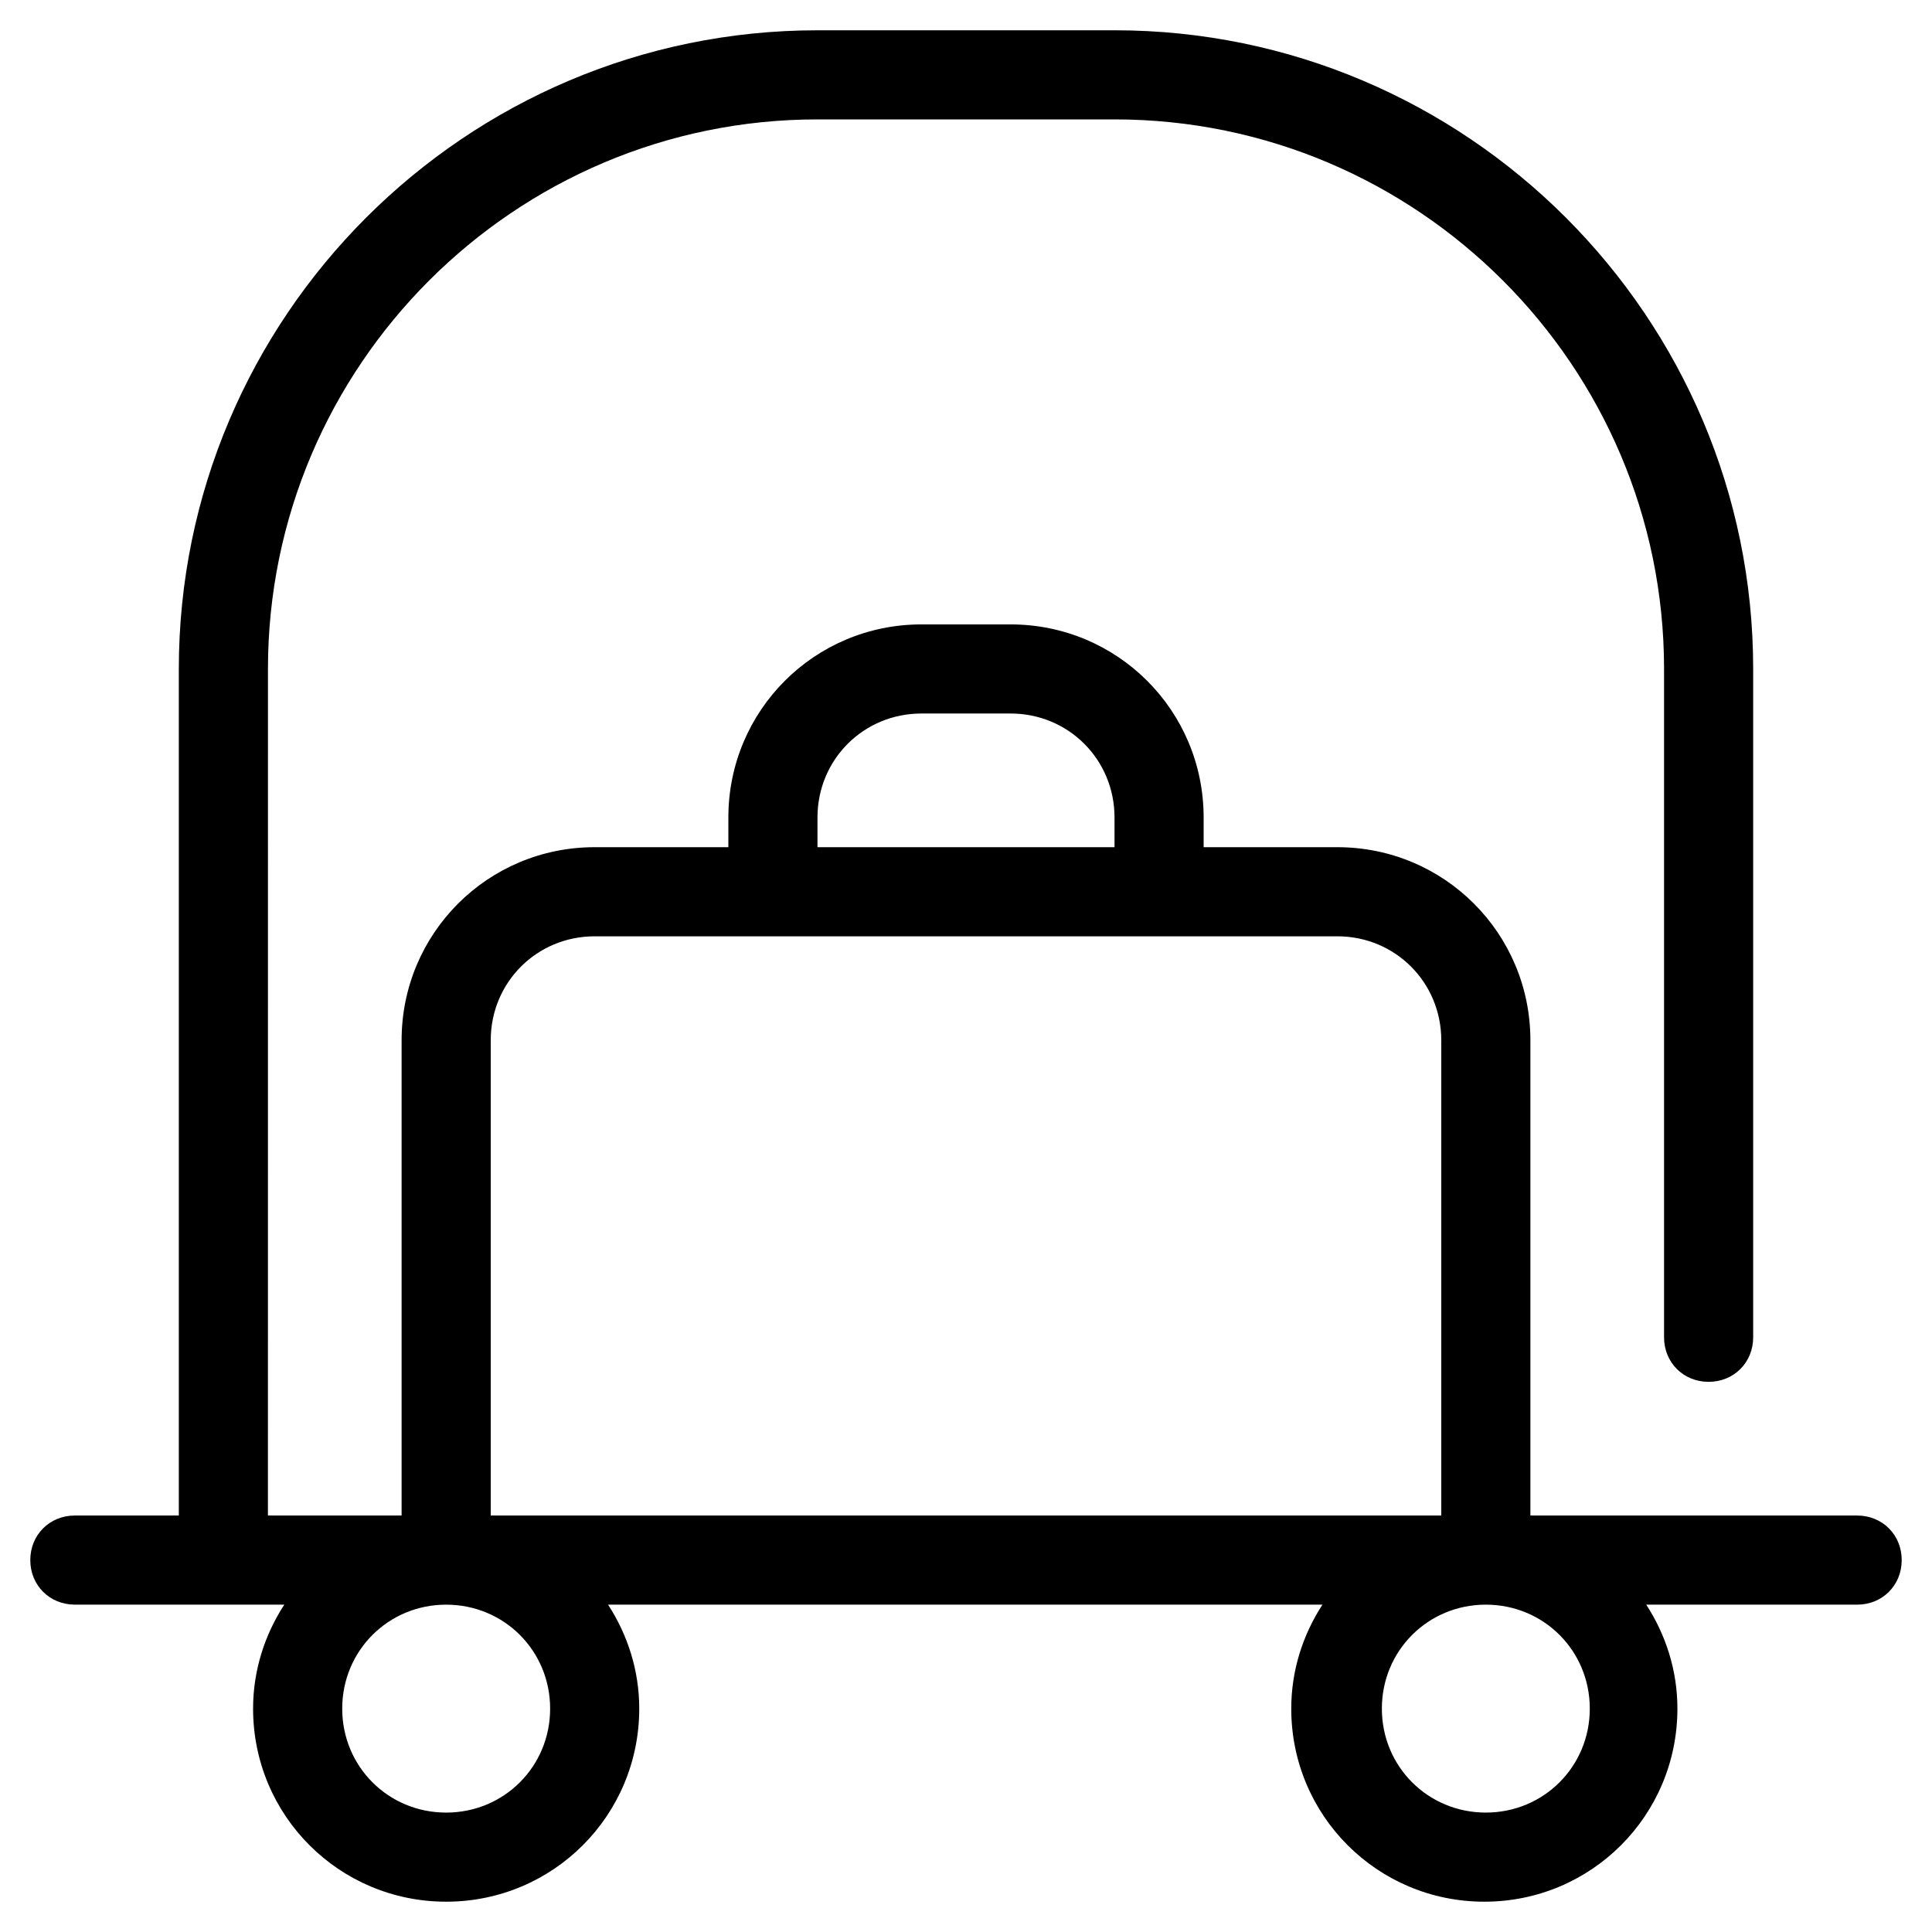
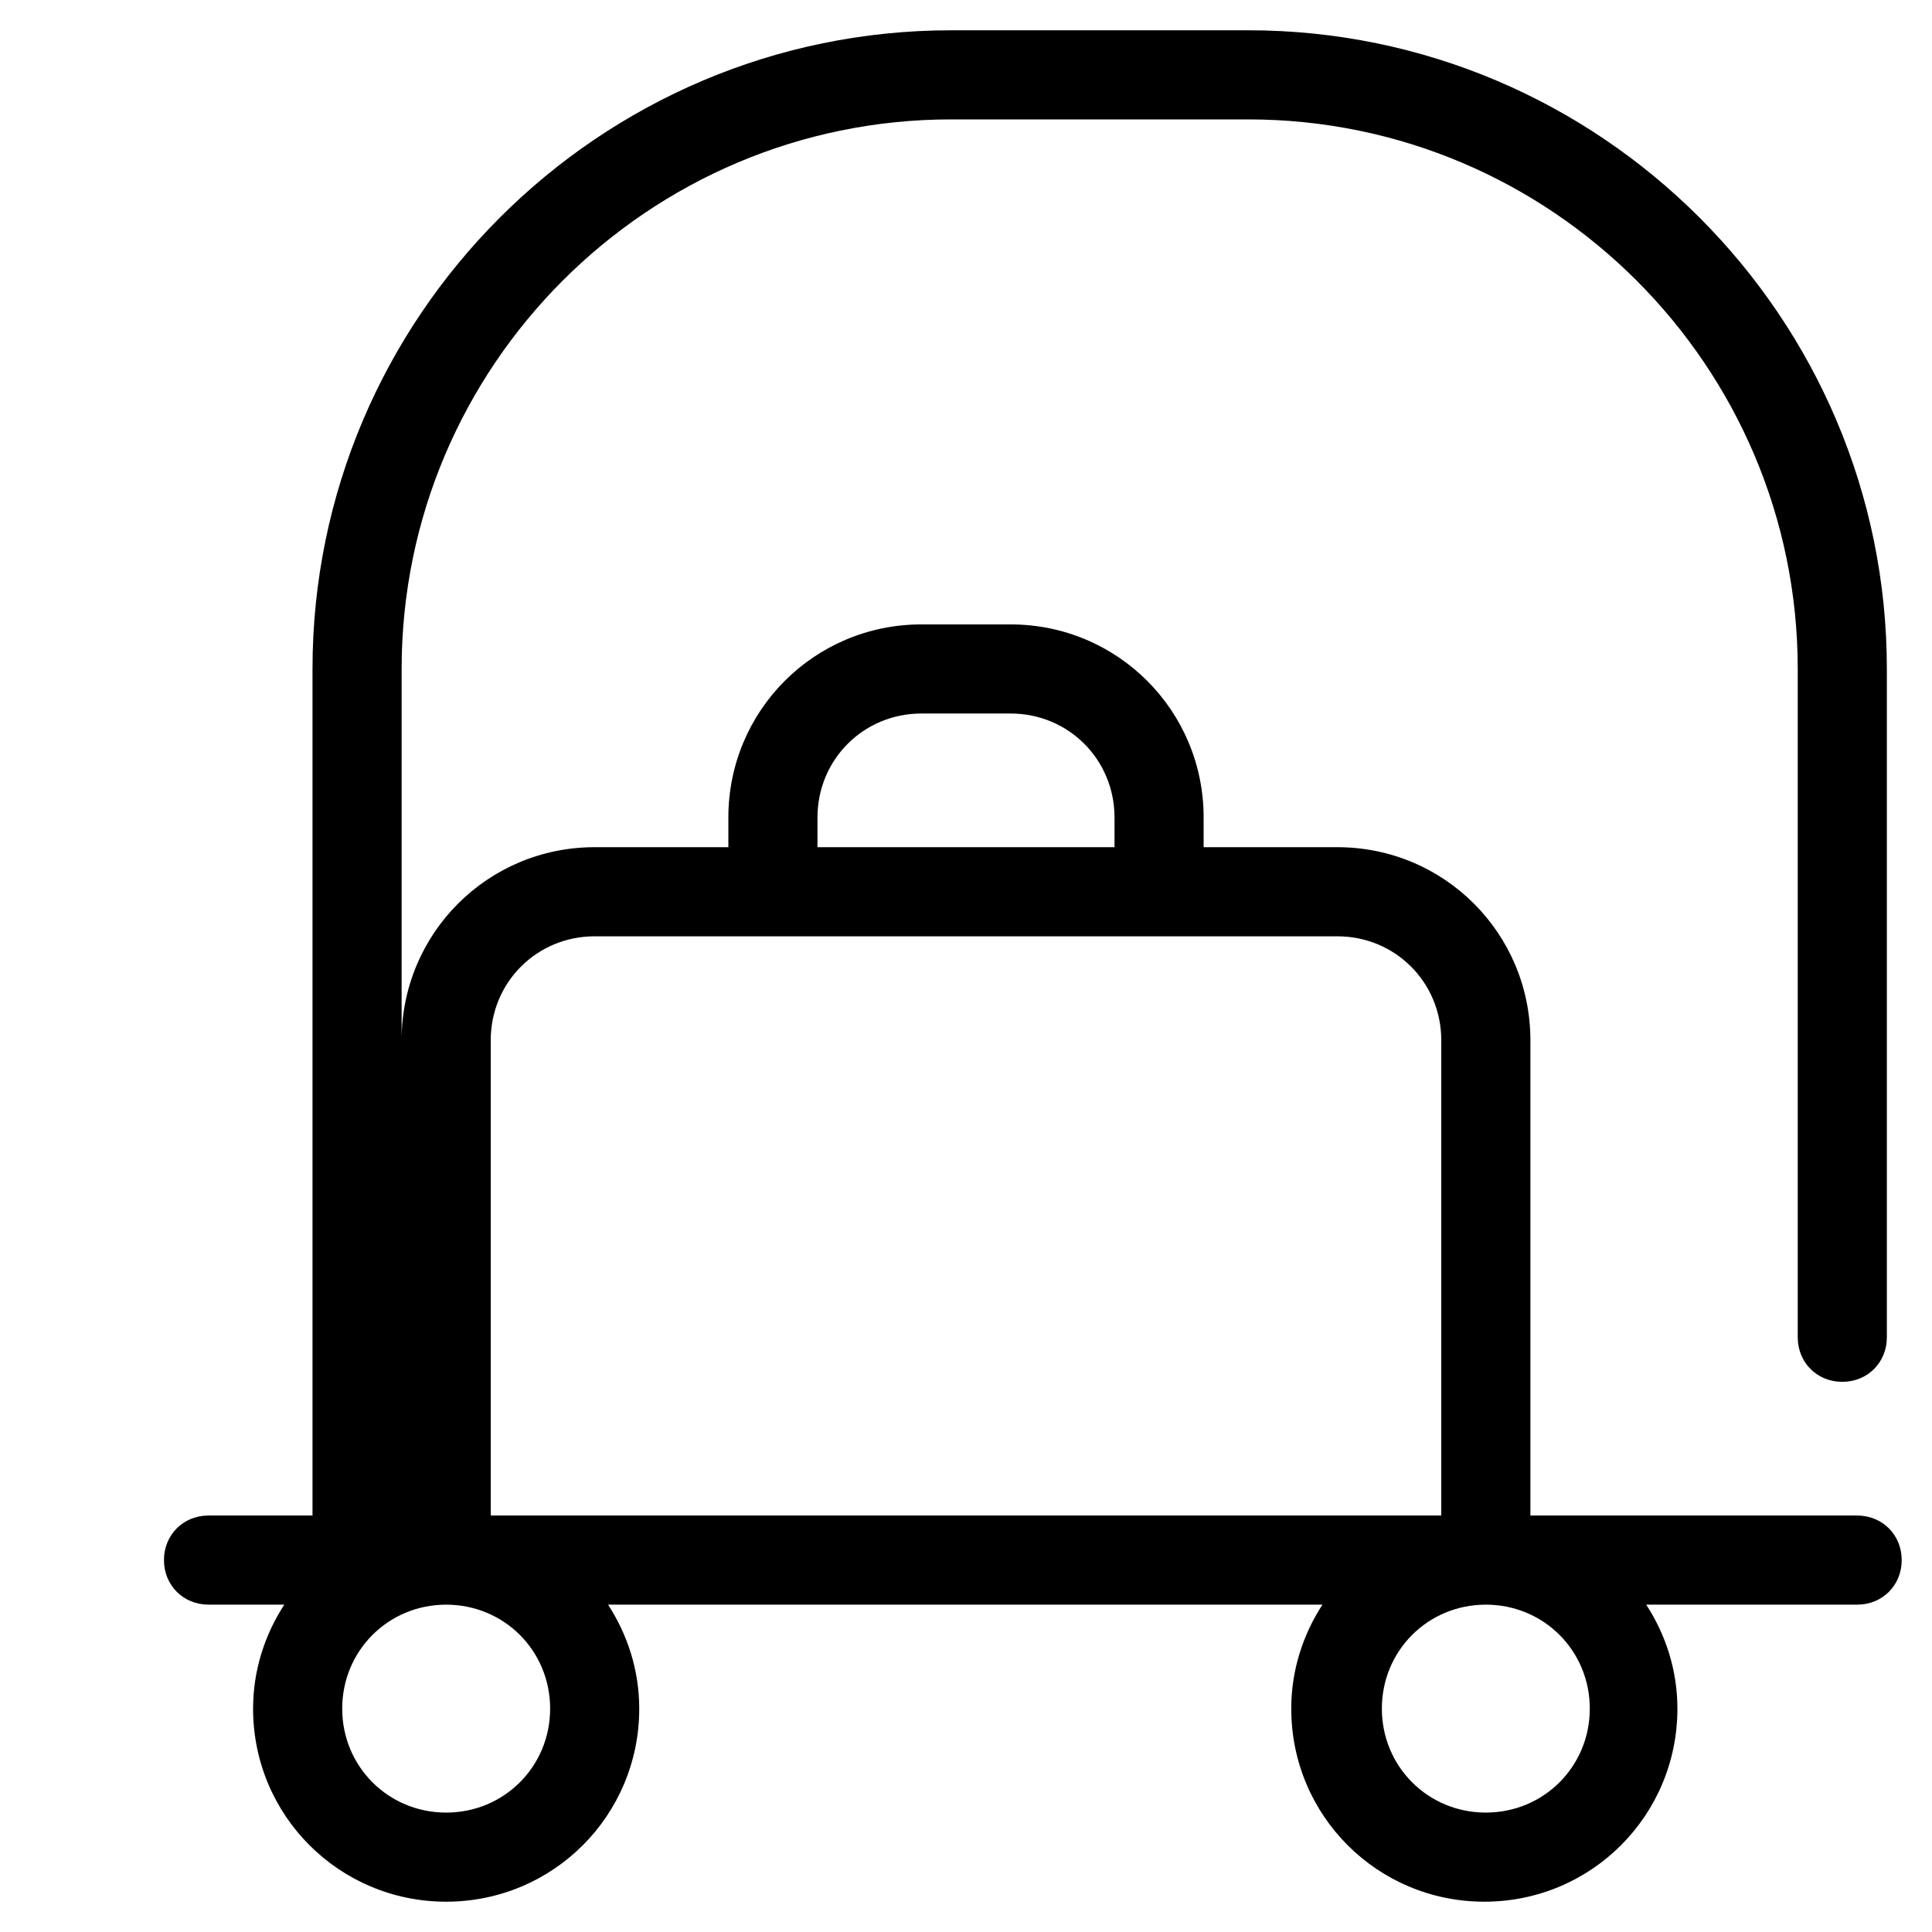
<svg xmlns="http://www.w3.org/2000/svg" fill="#000000" width="800px" height="800px" version="1.1" viewBox="144 144 512 512">
-   <path d="m163.84 569.25h55.496c-5.117 7.871-8.266 17.32-8.266 27.551 0 28.34 22.828 51.168 51.168 51.168s51.168-22.828 51.168-51.168c0-10.234-3.148-19.68-8.266-27.551h189.32c-5.117 7.871-8.266 17.32-8.266 27.551 0 28.34 22.828 51.168 51.168 51.168s51.168-22.828 51.168-51.168c0-10.234-3.148-19.68-8.266-27.551h55.898c6.691 0 11.809-5.117 11.809-11.809s-5.117-11.809-11.809-11.809h-86.594v-125.95c0-28.34-22.828-51.168-51.168-51.168h-35.426v-7.871c0-28.34-22.828-51.168-51.168-51.168h-23.617c-28.34 0-51.168 22.828-51.168 51.168v7.871h-35.426c-28.34 0-51.168 22.828-51.168 51.168v125.95h-35.426l0.008-224.36c0-80.293 65.336-145.63 145.63-145.63h78.719c80.293 0 145.63 65.336 145.63 145.63v177.12c0 6.691 5.117 11.809 11.809 11.809s11.809-5.117 11.809-11.809v-177.12c0-93.285-75.965-169.25-169.25-169.25l-78.719 0.004c-93.281 0-169.25 75.965-169.25 169.25v224.35l-27.555 0.004c-6.691 0-11.809 5.117-11.809 11.809 0.004 6.688 5.121 11.805 11.809 11.805zm373.92 0c15.352 0 27.551 12.203 27.551 27.551 0 15.352-12.203 27.551-27.551 27.551-15.352 0-27.551-12.203-27.551-27.551s12.203-27.551 27.551-27.551zm-177.12-208.61c0-15.352 12.203-27.551 27.551-27.551h23.617c15.352 0 27.551 12.203 27.551 27.551v7.871l-78.719 0.004zm-86.59 59.043c0-15.352 12.203-27.551 27.551-27.551h196.8c15.352 0 27.551 12.203 27.551 27.551v125.95h-251.9zm-11.809 149.57c15.352 0 27.551 12.203 27.551 27.551 0 15.352-12.203 27.551-27.551 27.551-15.352 0-27.551-12.203-27.551-27.551s12.199-27.551 27.551-27.551z" />
+   <path d="m163.84 569.25h55.496c-5.117 7.871-8.266 17.32-8.266 27.551 0 28.34 22.828 51.168 51.168 51.168s51.168-22.828 51.168-51.168c0-10.234-3.148-19.68-8.266-27.551h189.32c-5.117 7.871-8.266 17.32-8.266 27.551 0 28.34 22.828 51.168 51.168 51.168s51.168-22.828 51.168-51.168c0-10.234-3.148-19.68-8.266-27.551h55.898c6.691 0 11.809-5.117 11.809-11.809s-5.117-11.809-11.809-11.809h-86.594v-125.95c0-28.34-22.828-51.168-51.168-51.168h-35.426v-7.871c0-28.34-22.828-51.168-51.168-51.168h-23.617c-28.34 0-51.168 22.828-51.168 51.168v7.871h-35.426c-28.34 0-51.168 22.828-51.168 51.168v125.95l0.008-224.36c0-80.293 65.336-145.63 145.63-145.63h78.719c80.293 0 145.63 65.336 145.63 145.63v177.12c0 6.691 5.117 11.809 11.809 11.809s11.809-5.117 11.809-11.809v-177.12c0-93.285-75.965-169.25-169.25-169.25l-78.719 0.004c-93.281 0-169.25 75.965-169.25 169.25v224.35l-27.555 0.004c-6.691 0-11.809 5.117-11.809 11.809 0.004 6.688 5.121 11.805 11.809 11.805zm373.92 0c15.352 0 27.551 12.203 27.551 27.551 0 15.352-12.203 27.551-27.551 27.551-15.352 0-27.551-12.203-27.551-27.551s12.203-27.551 27.551-27.551zm-177.12-208.61c0-15.352 12.203-27.551 27.551-27.551h23.617c15.352 0 27.551 12.203 27.551 27.551v7.871l-78.719 0.004zm-86.59 59.043c0-15.352 12.203-27.551 27.551-27.551h196.8c15.352 0 27.551 12.203 27.551 27.551v125.95h-251.9zm-11.809 149.57c15.352 0 27.551 12.203 27.551 27.551 0 15.352-12.203 27.551-27.551 27.551-15.352 0-27.551-12.203-27.551-27.551s12.199-27.551 27.551-27.551z" />
</svg>